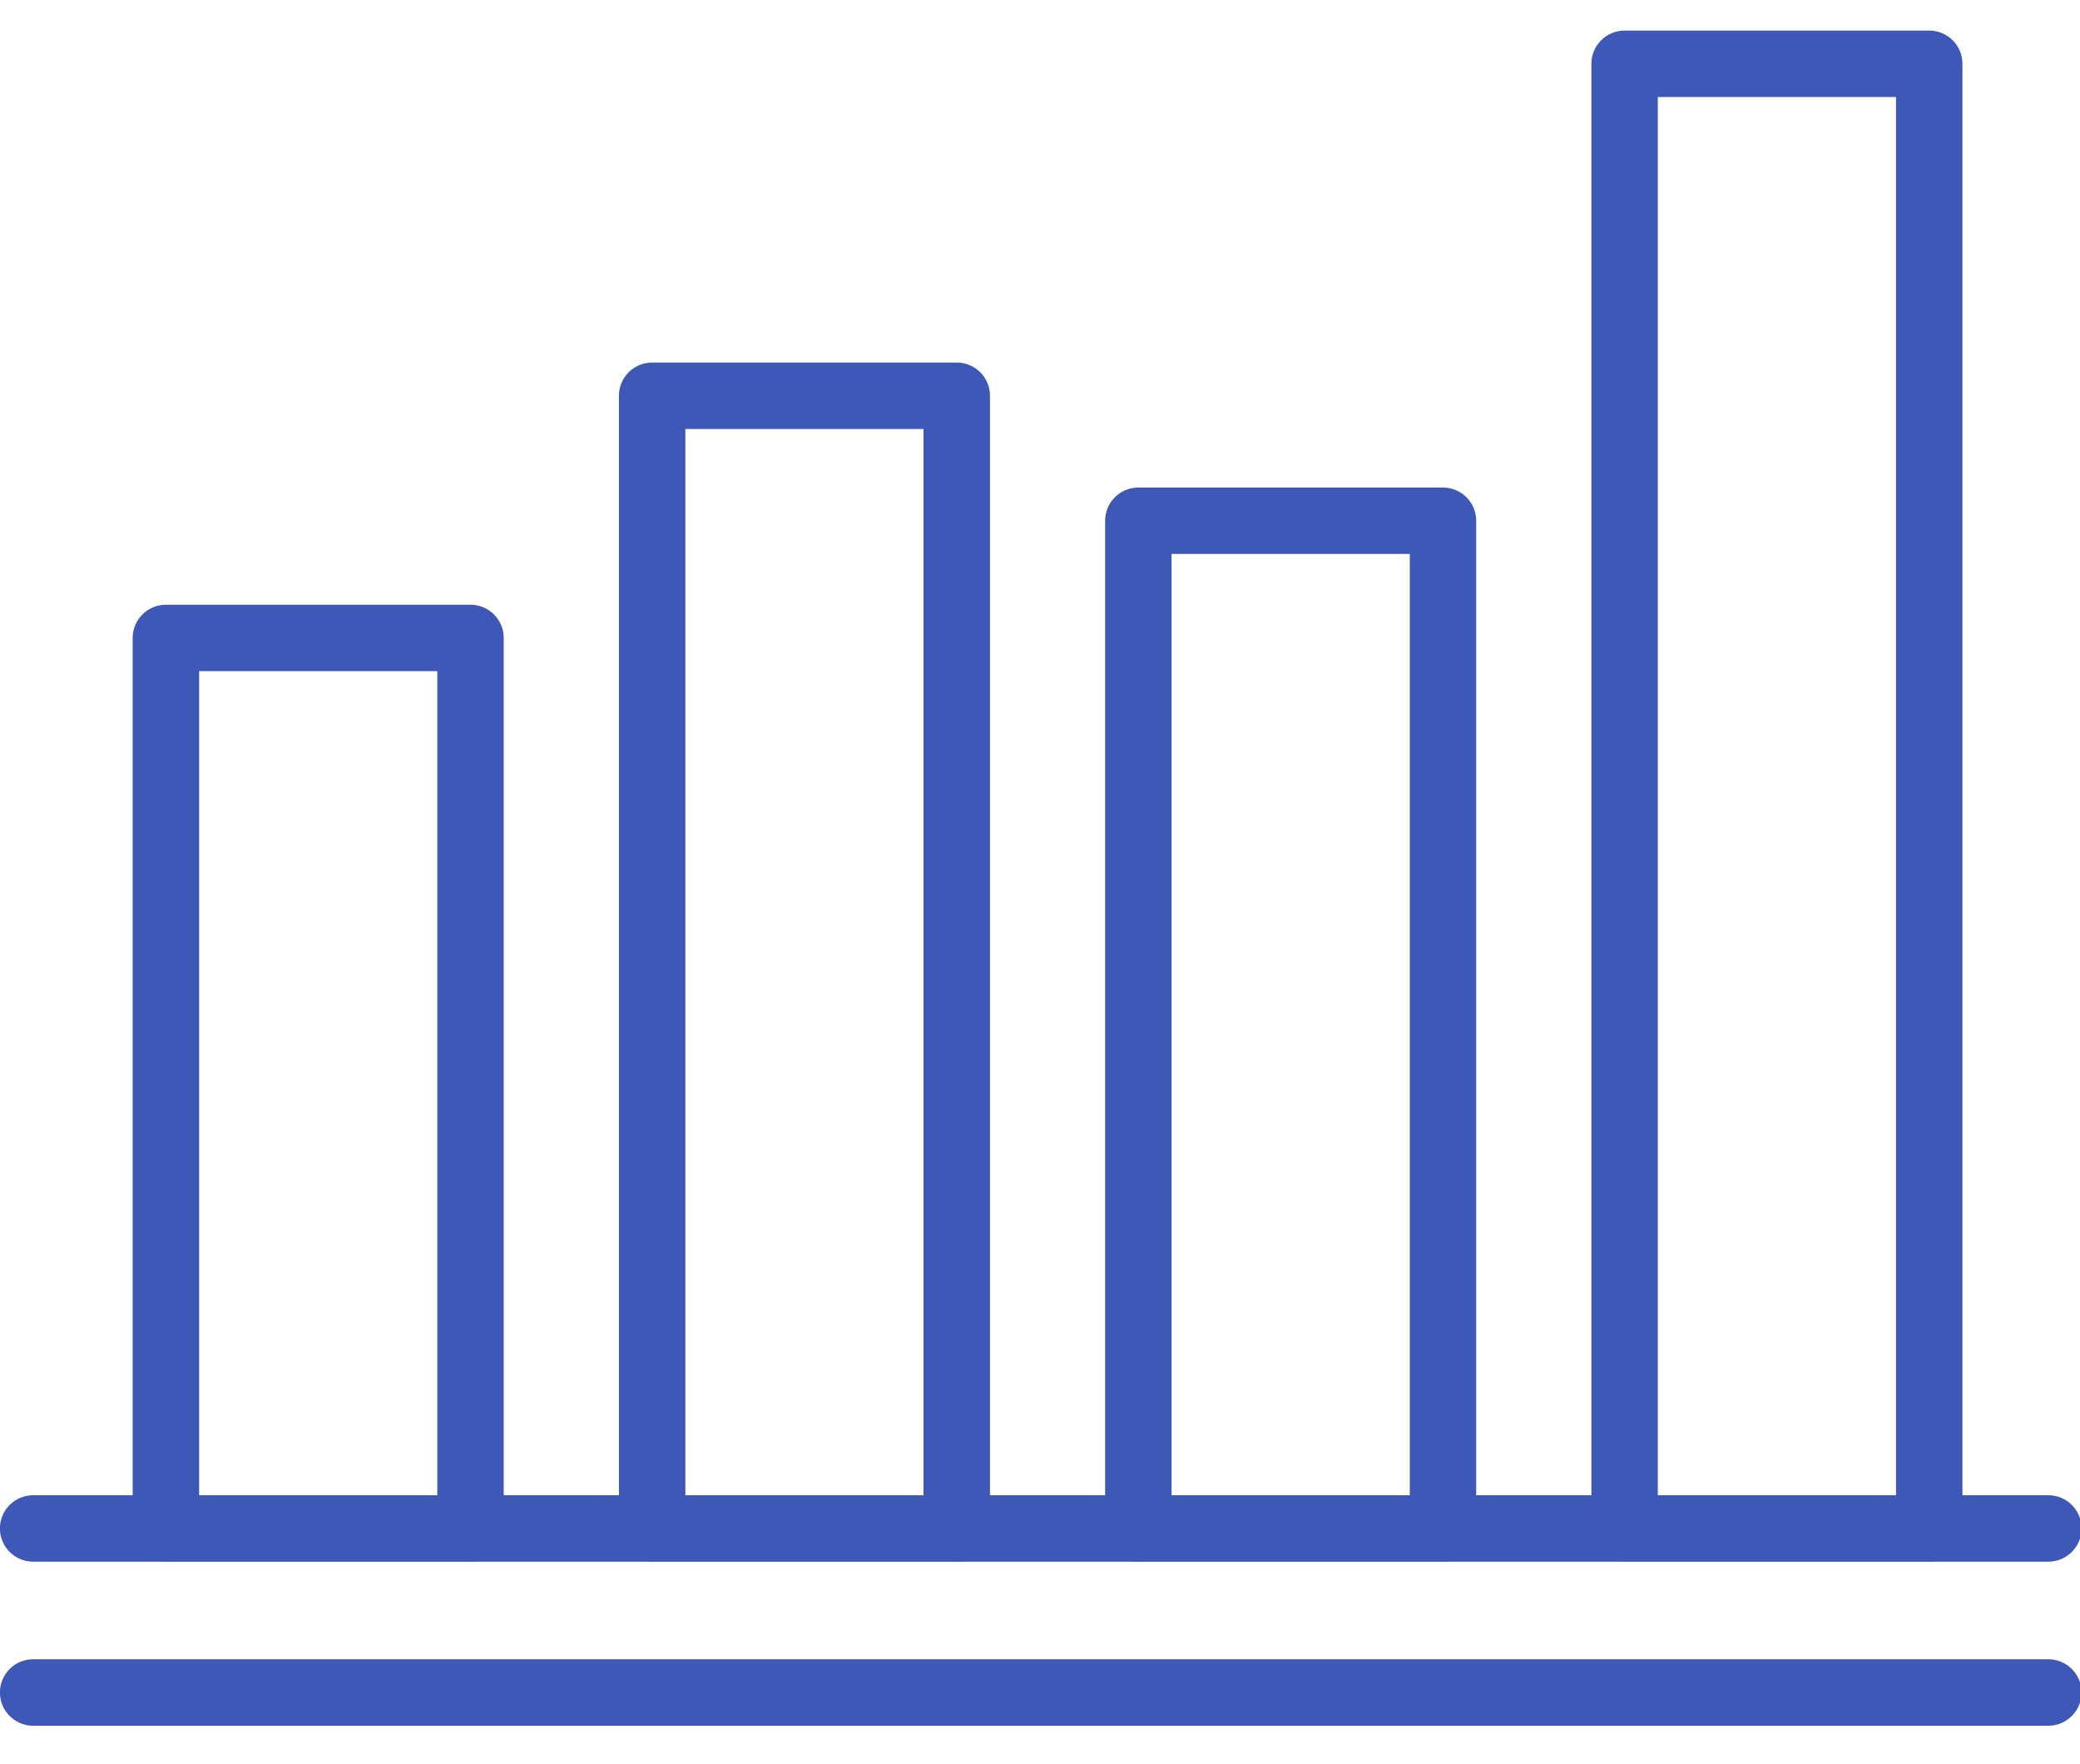
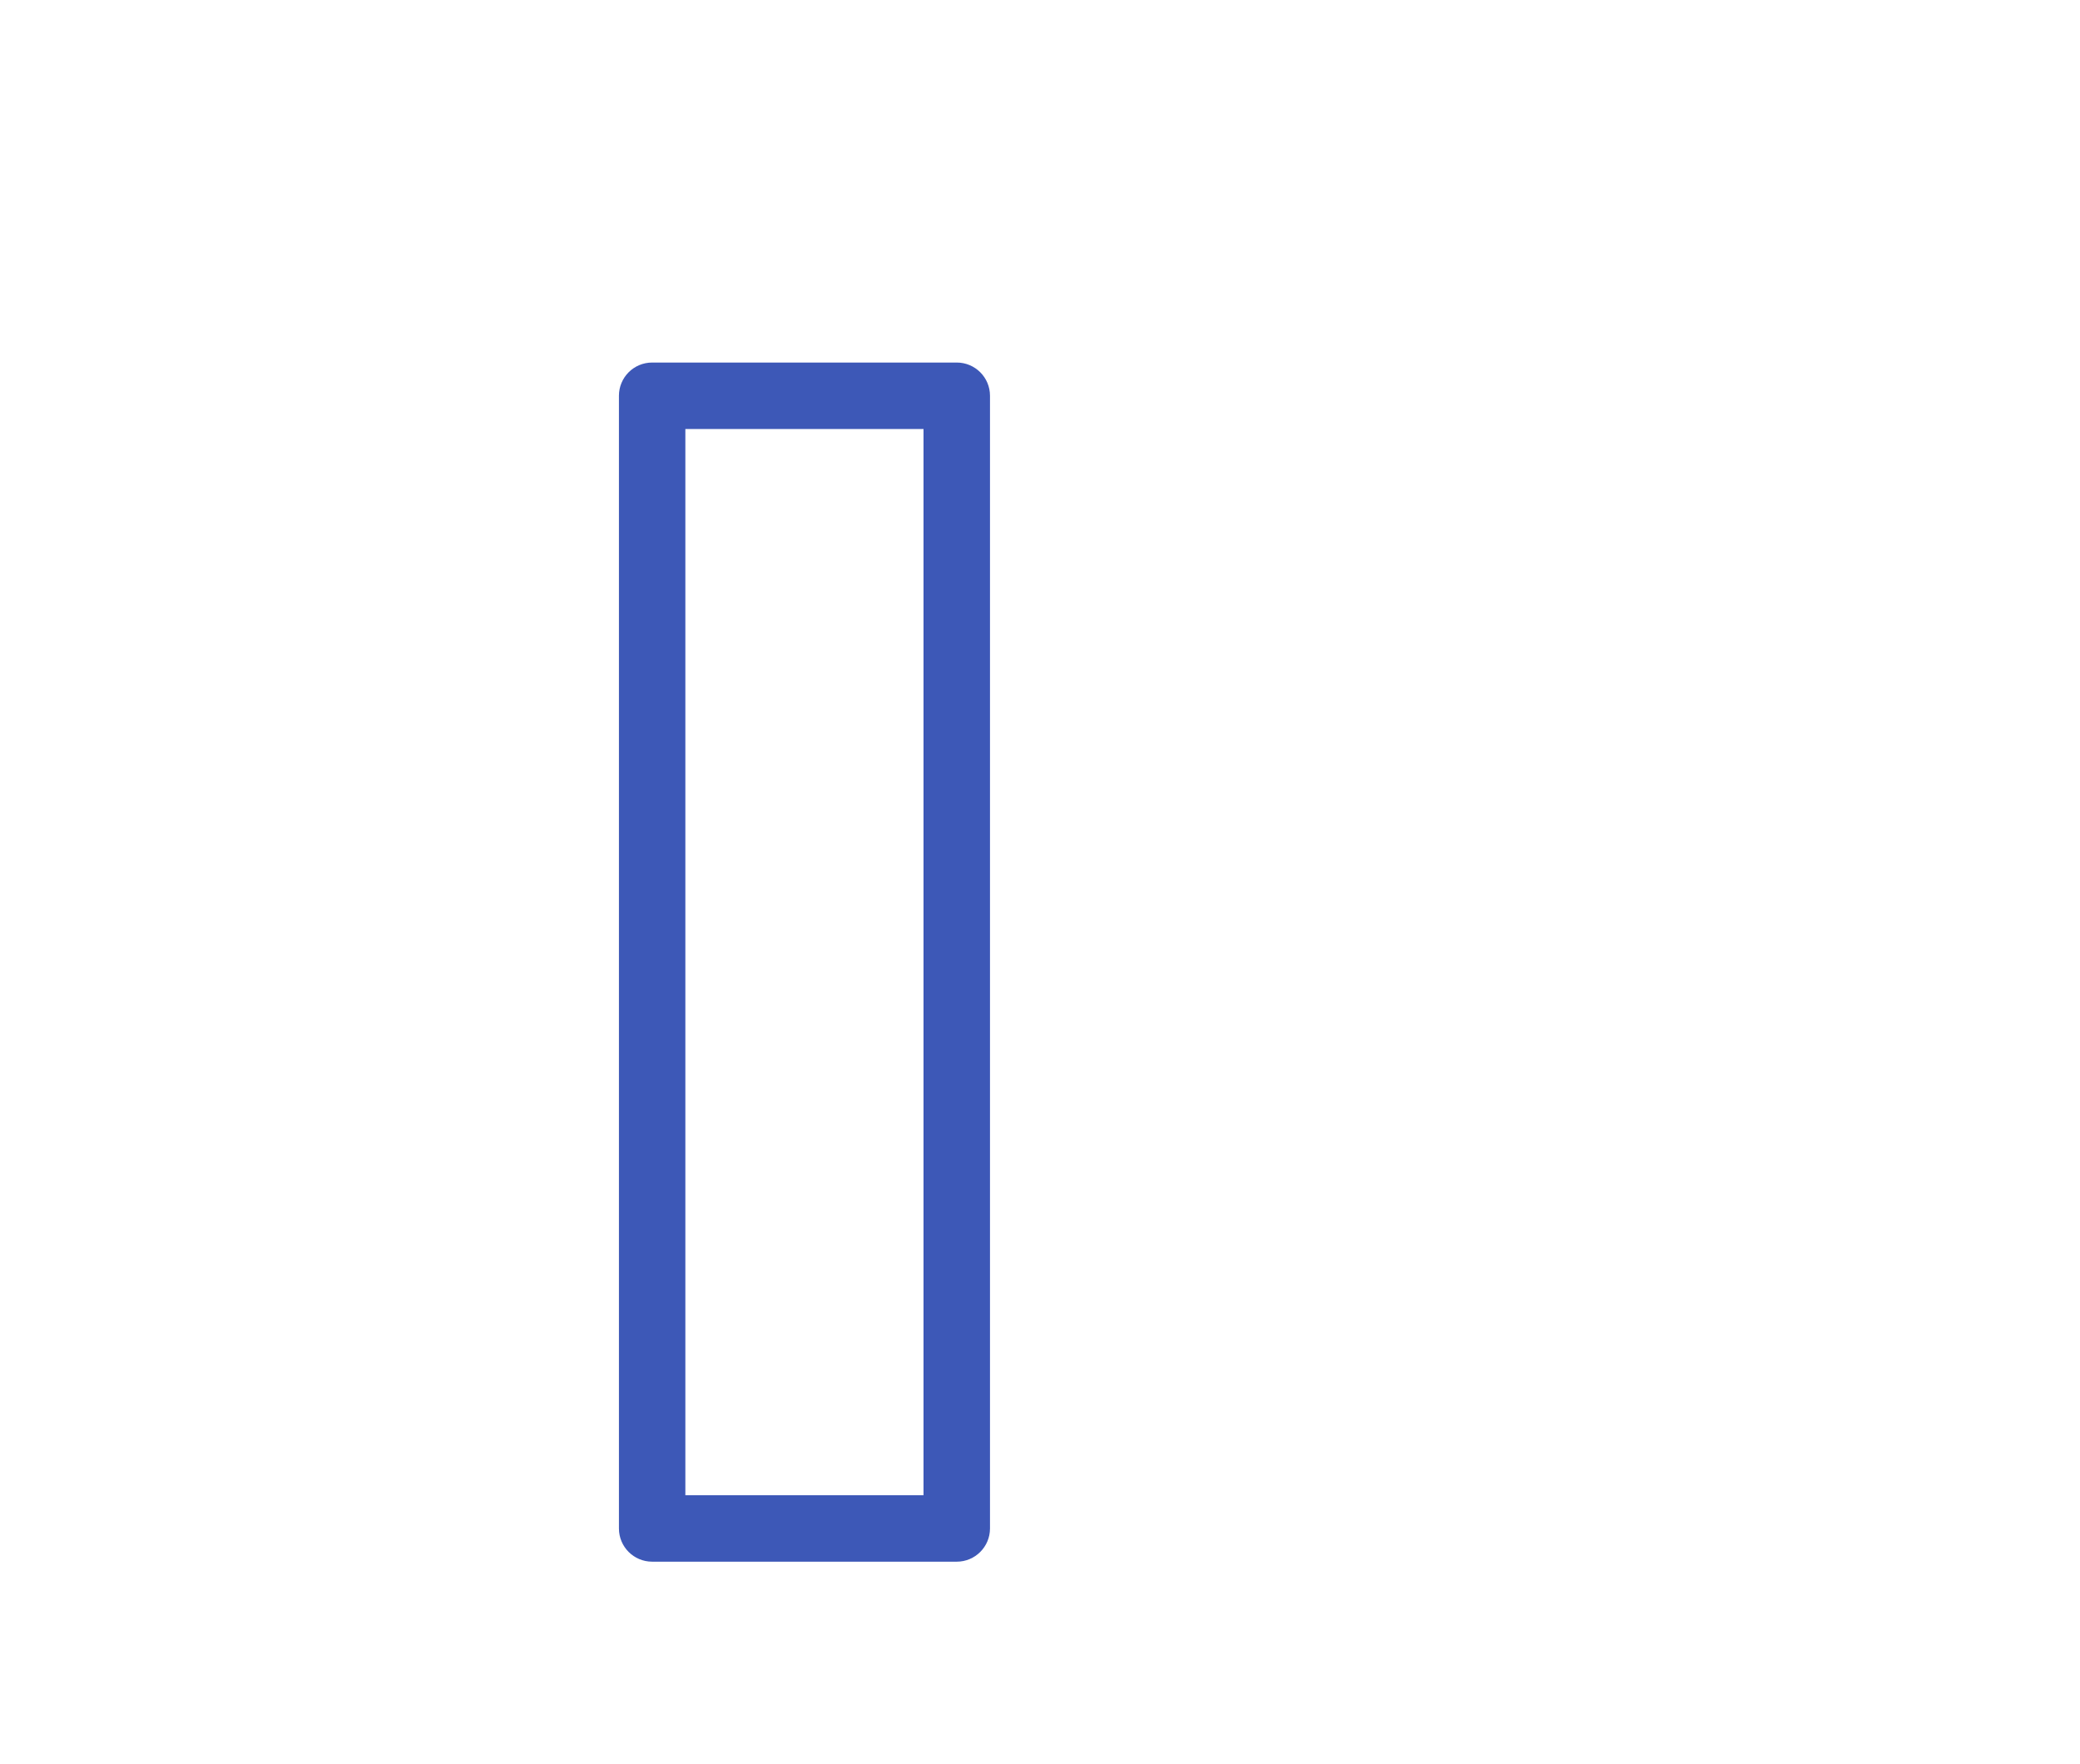
<svg xmlns="http://www.w3.org/2000/svg" width="46px" height="39px" viewBox="0 0 46 39" version="1.1">
  <title>Group 195</title>
  <desc>Created with Sketch.</desc>
  <g id="Page-3" stroke="none" stroke-width="1" fill="none" fill-rule="evenodd">
    <g id="макет-сайта-аккредитации-1710" transform="translate(-387, -690)" fill="#FC2626">
      <g id="Group-195" transform="translate(386, 690.262)">
-         <path style="fill:#3d58b7;" d="M46.299,34.272 L1.732,34.272 C1.327,34.272 0.998,33.943 0.998,33.538 C0.998,33.131 1.327,32.803 1.732,32.803 L46.299,32.803 C46.706,32.803 47.035,33.131 47.035,33.538 C47.035,33.943 46.706,34.272 46.299,34.272" id="Fill-189" />
-         <path style="fill:#3d58b7;" d="M46.299,37.9 L1.732,37.9 C1.327,37.9 0.998,37.57 0.998,37.164 C0.998,36.759 1.327,36.43 1.732,36.43 L46.299,36.43 C46.706,36.43 47.035,36.759 47.035,37.164 C47.035,37.57 46.706,37.9 46.299,37.9" id="Fill-190" />
-         <path style="fill:#3d58b7;" d="M5.404,32.803 L10.671,32.803 L10.671,14.579 L5.404,14.579 L5.404,32.803 Z M11.406,34.272 L4.669,34.272 C4.263,34.272 3.934,33.943 3.934,33.538 L3.934,13.845 C3.934,13.439 4.263,13.111 4.669,13.111 L11.406,13.111 C11.811,13.111 12.14,13.439 12.14,13.845 L12.14,33.538 C12.14,33.943 11.811,34.272 11.406,34.272 L11.406,34.272 Z" id="Fill-191" />
        <path style="fill:#3d58b7;" d="M16.157,32.803 L21.424,32.803 L21.424,9.225 L16.157,9.225 L16.157,32.803 Z M22.159,34.272 L15.423,34.272 C15.016,34.272 14.688,33.943 14.688,33.538 L14.688,8.489 C14.688,8.084 15.016,7.755 15.423,7.755 L22.159,7.755 C22.565,7.755 22.894,8.084 22.894,8.489 L22.894,33.538 C22.894,33.943 22.565,34.272 22.159,34.272 L22.159,34.272 Z" id="Fill-192" />
-         <path style="fill:#3d58b7;" d="M26.91,32.803 L32.178,32.803 L32.178,11.988 L26.91,11.988 L26.91,32.803 Z M32.912,34.272 L26.176,34.272 C25.769,34.272 25.44,33.943 25.44,33.538 L25.44,11.254 C25.44,10.848 25.769,10.519 26.176,10.519 L32.912,10.519 C33.318,10.519 33.647,10.848 33.647,11.254 L33.647,33.538 C33.647,33.943 33.318,34.272 32.912,34.272 L32.912,34.272 Z" id="Fill-193" />
-         <path style="fill:#3d58b7;" d="M37.663,32.803 L42.931,32.803 L42.931,1.883 L37.663,1.883 L37.663,32.803 Z M43.666,34.272 L36.929,34.272 C36.523,34.272 36.194,33.943 36.194,33.538 L36.194,1.148 C36.194,0.743 36.523,0.414 36.929,0.414 L43.666,0.414 C44.071,0.414 44.4,0.743 44.4,1.148 L44.4,33.538 C44.4,33.943 44.071,34.272 43.666,34.272 L43.666,34.272 Z" id="Fill-194" />
      </g>
    </g>
  </g>
</svg>